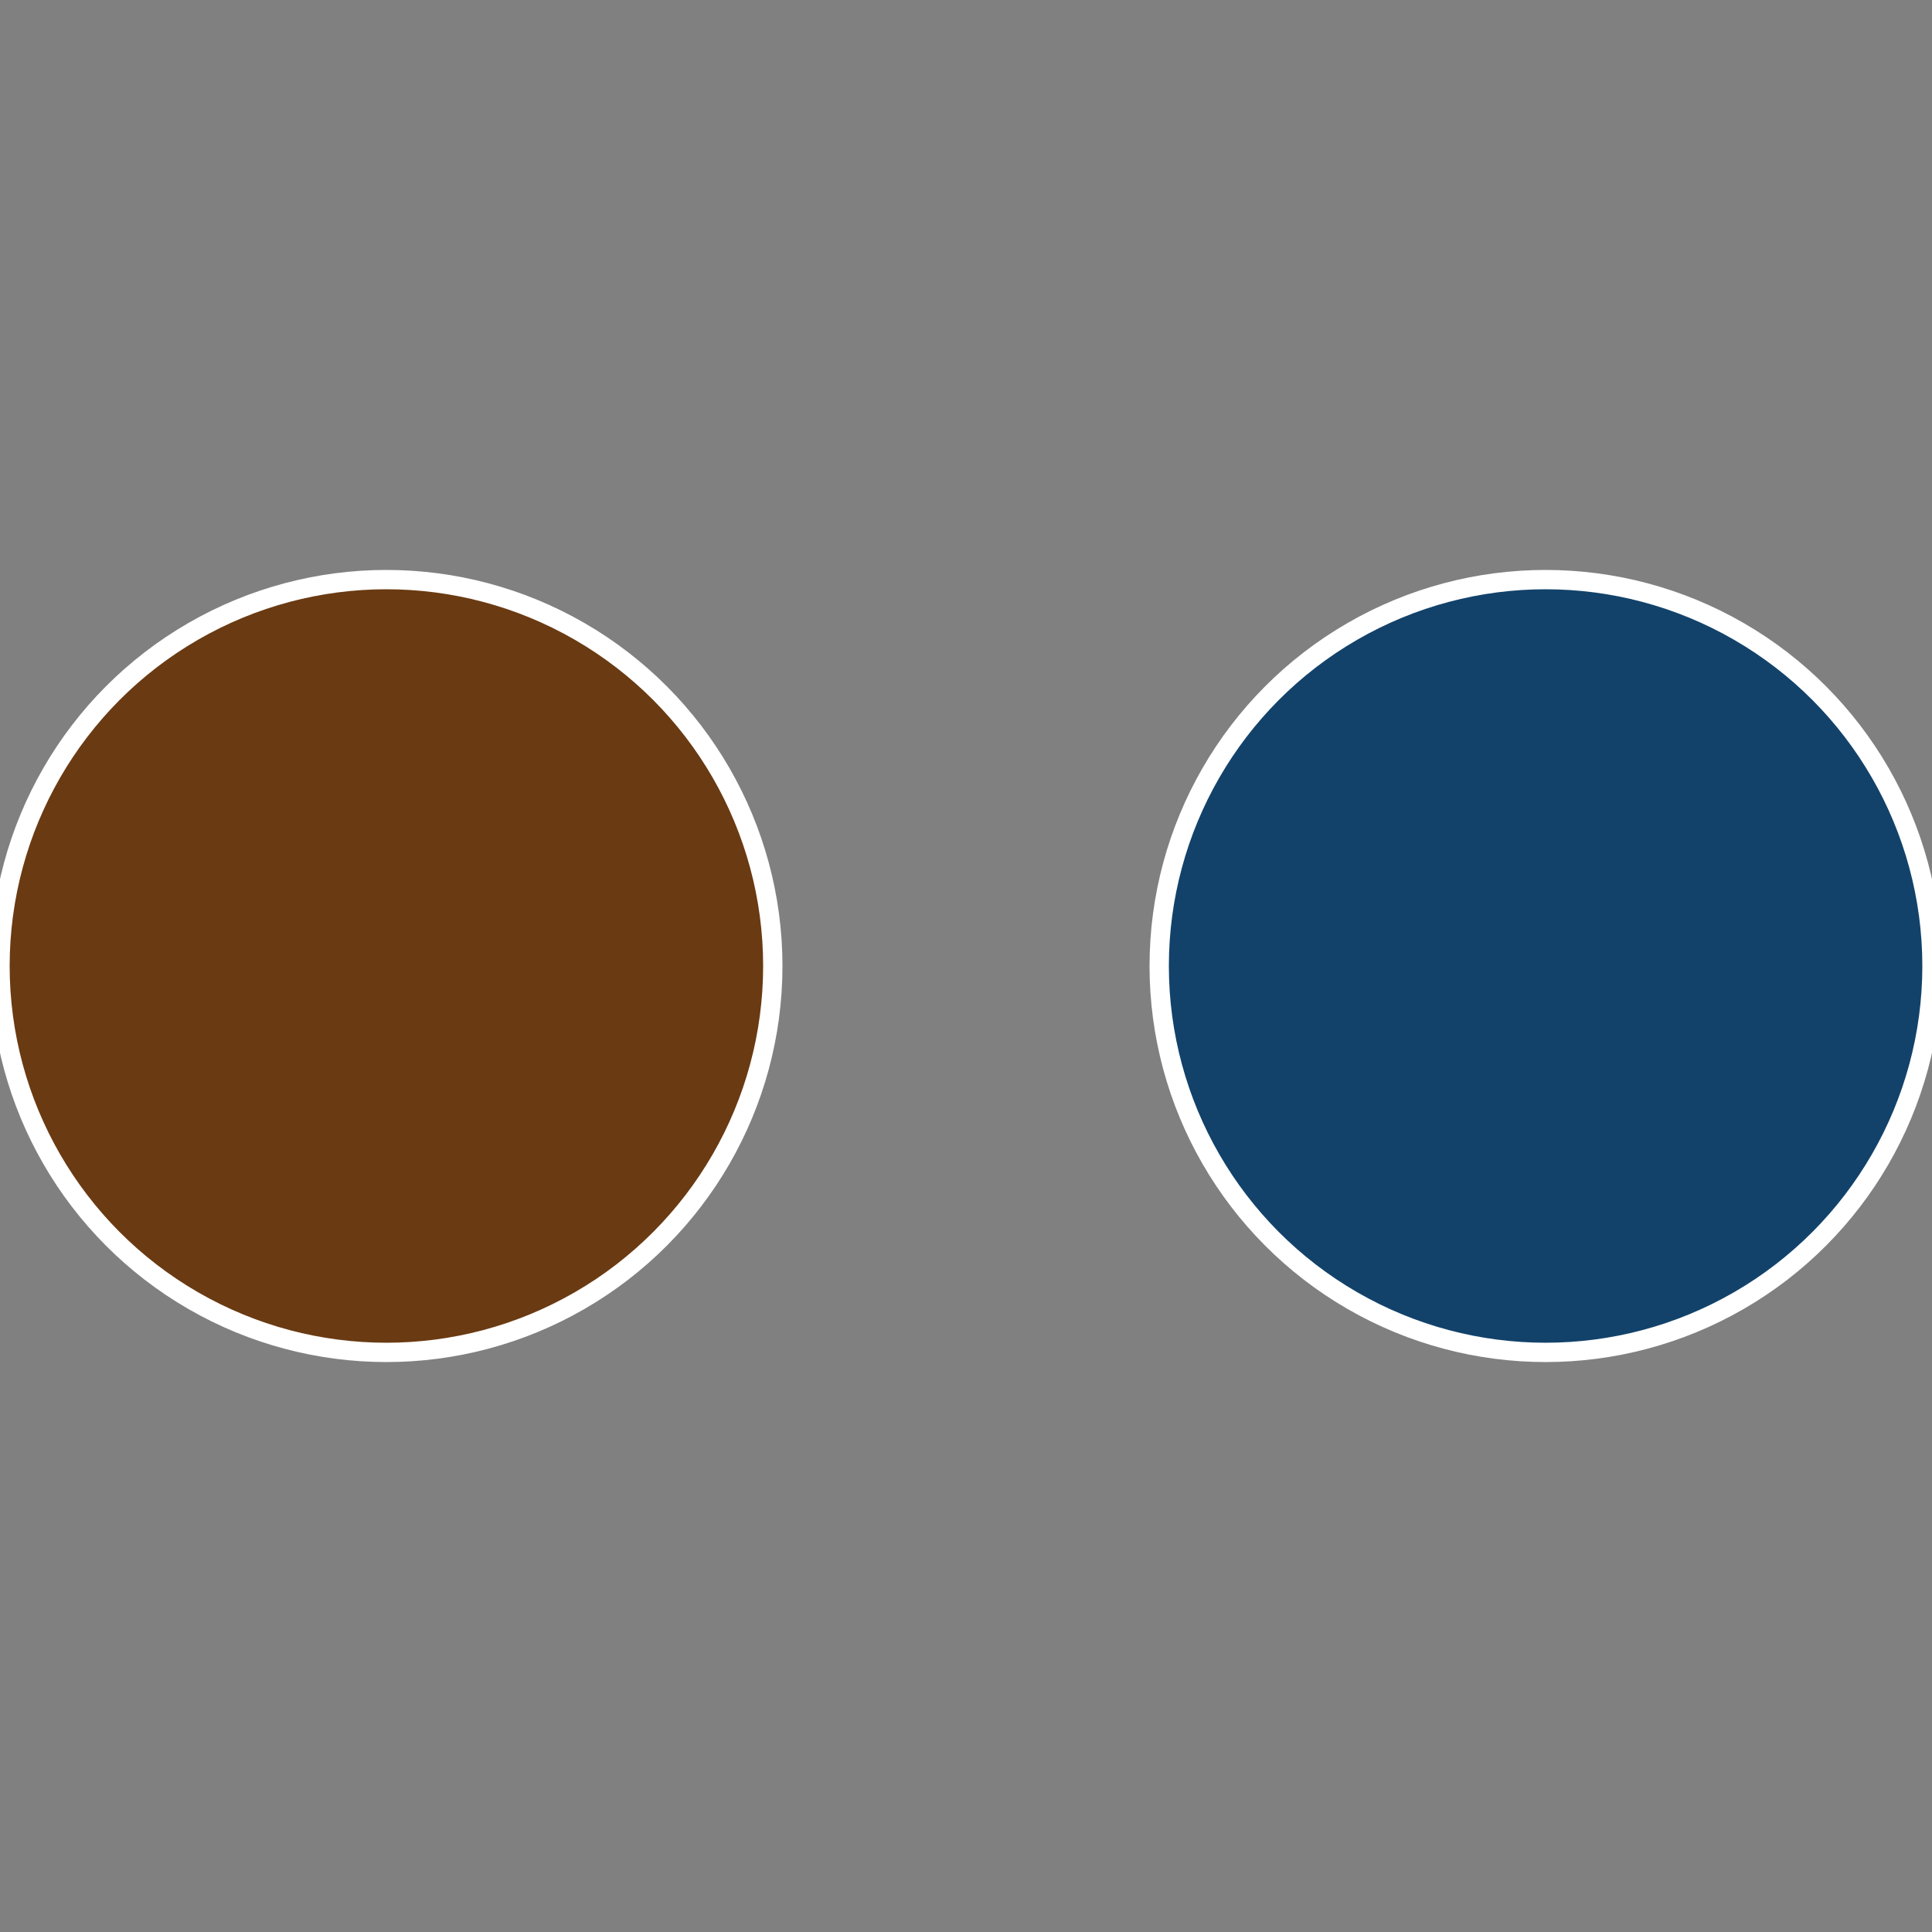
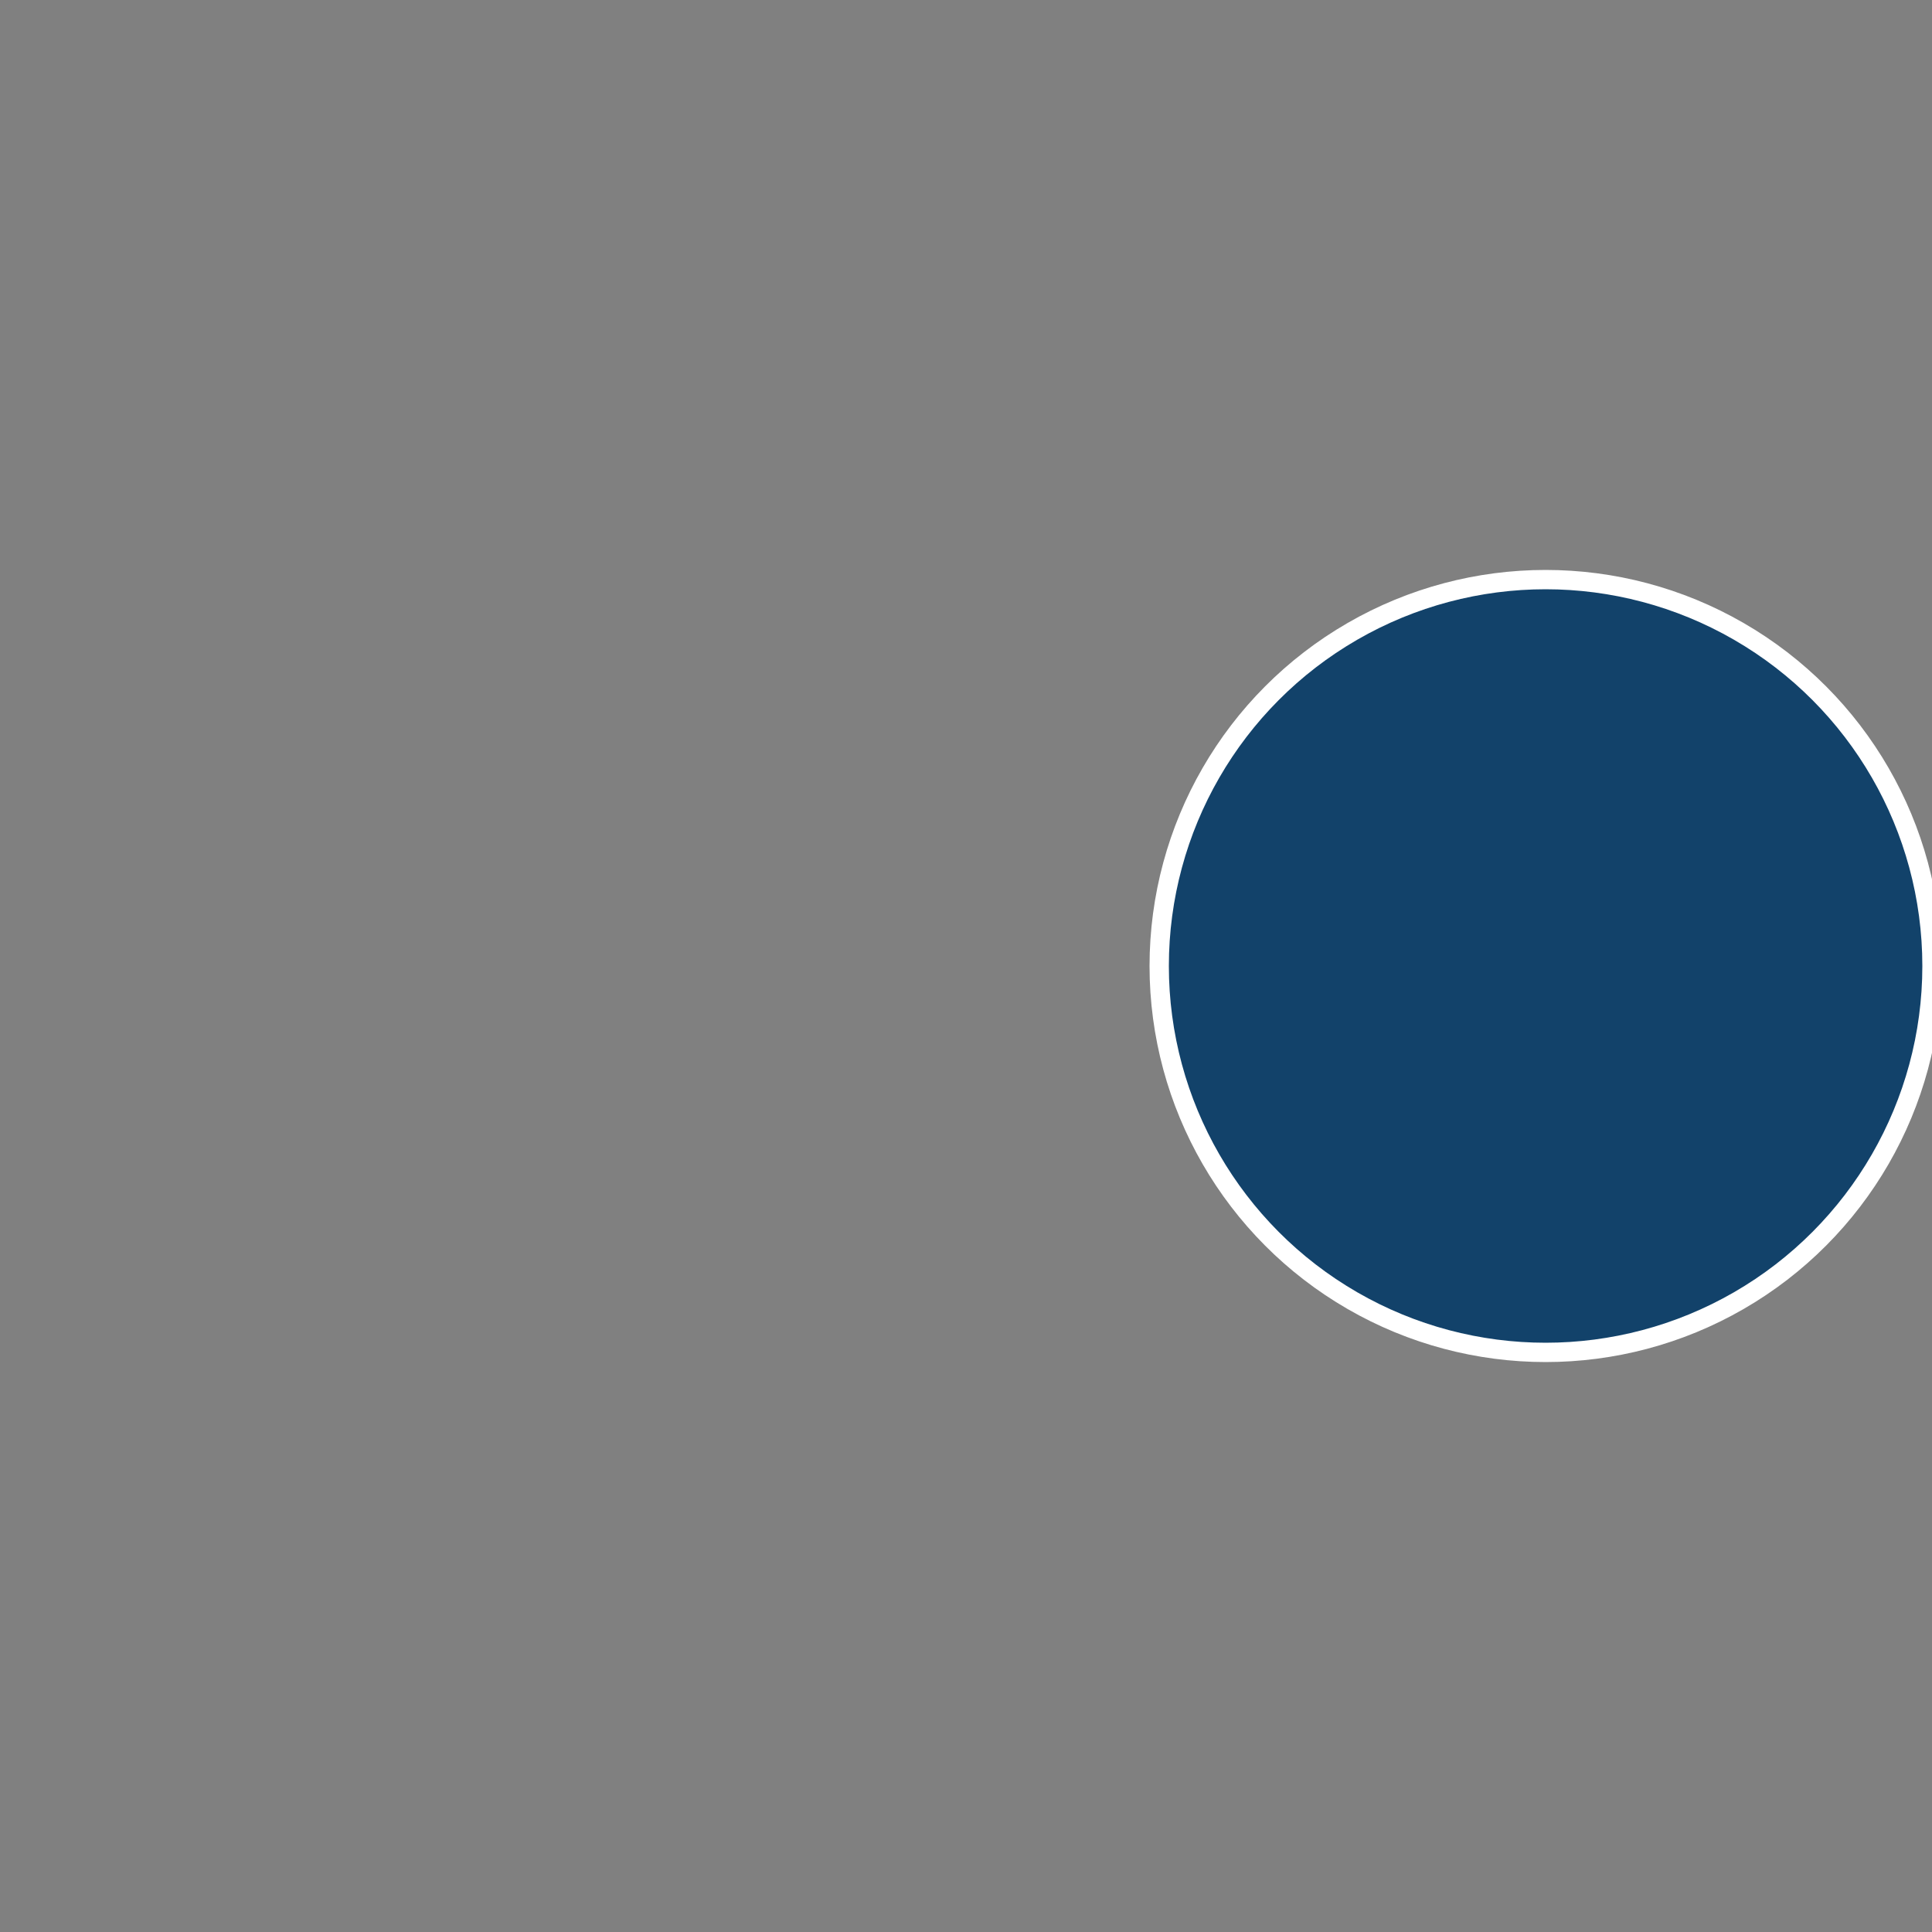
<svg xmlns="http://www.w3.org/2000/svg" width="500" height="500" viewBox="-1 -1 2 2">
  <rect x="-1" y="-1" width="2" height="2" fill="#808080" stroke="none" />
  <circle cx="0.6" cy="0" r="0.4" fill="#12426a" stroke="#fff" stroke-width="1%" />
-   <circle cx="-0.6" cy="7.3478807948841E-17" r="0.4" fill="#6a3a12" stroke="#fff" stroke-width="1%" />
</svg>